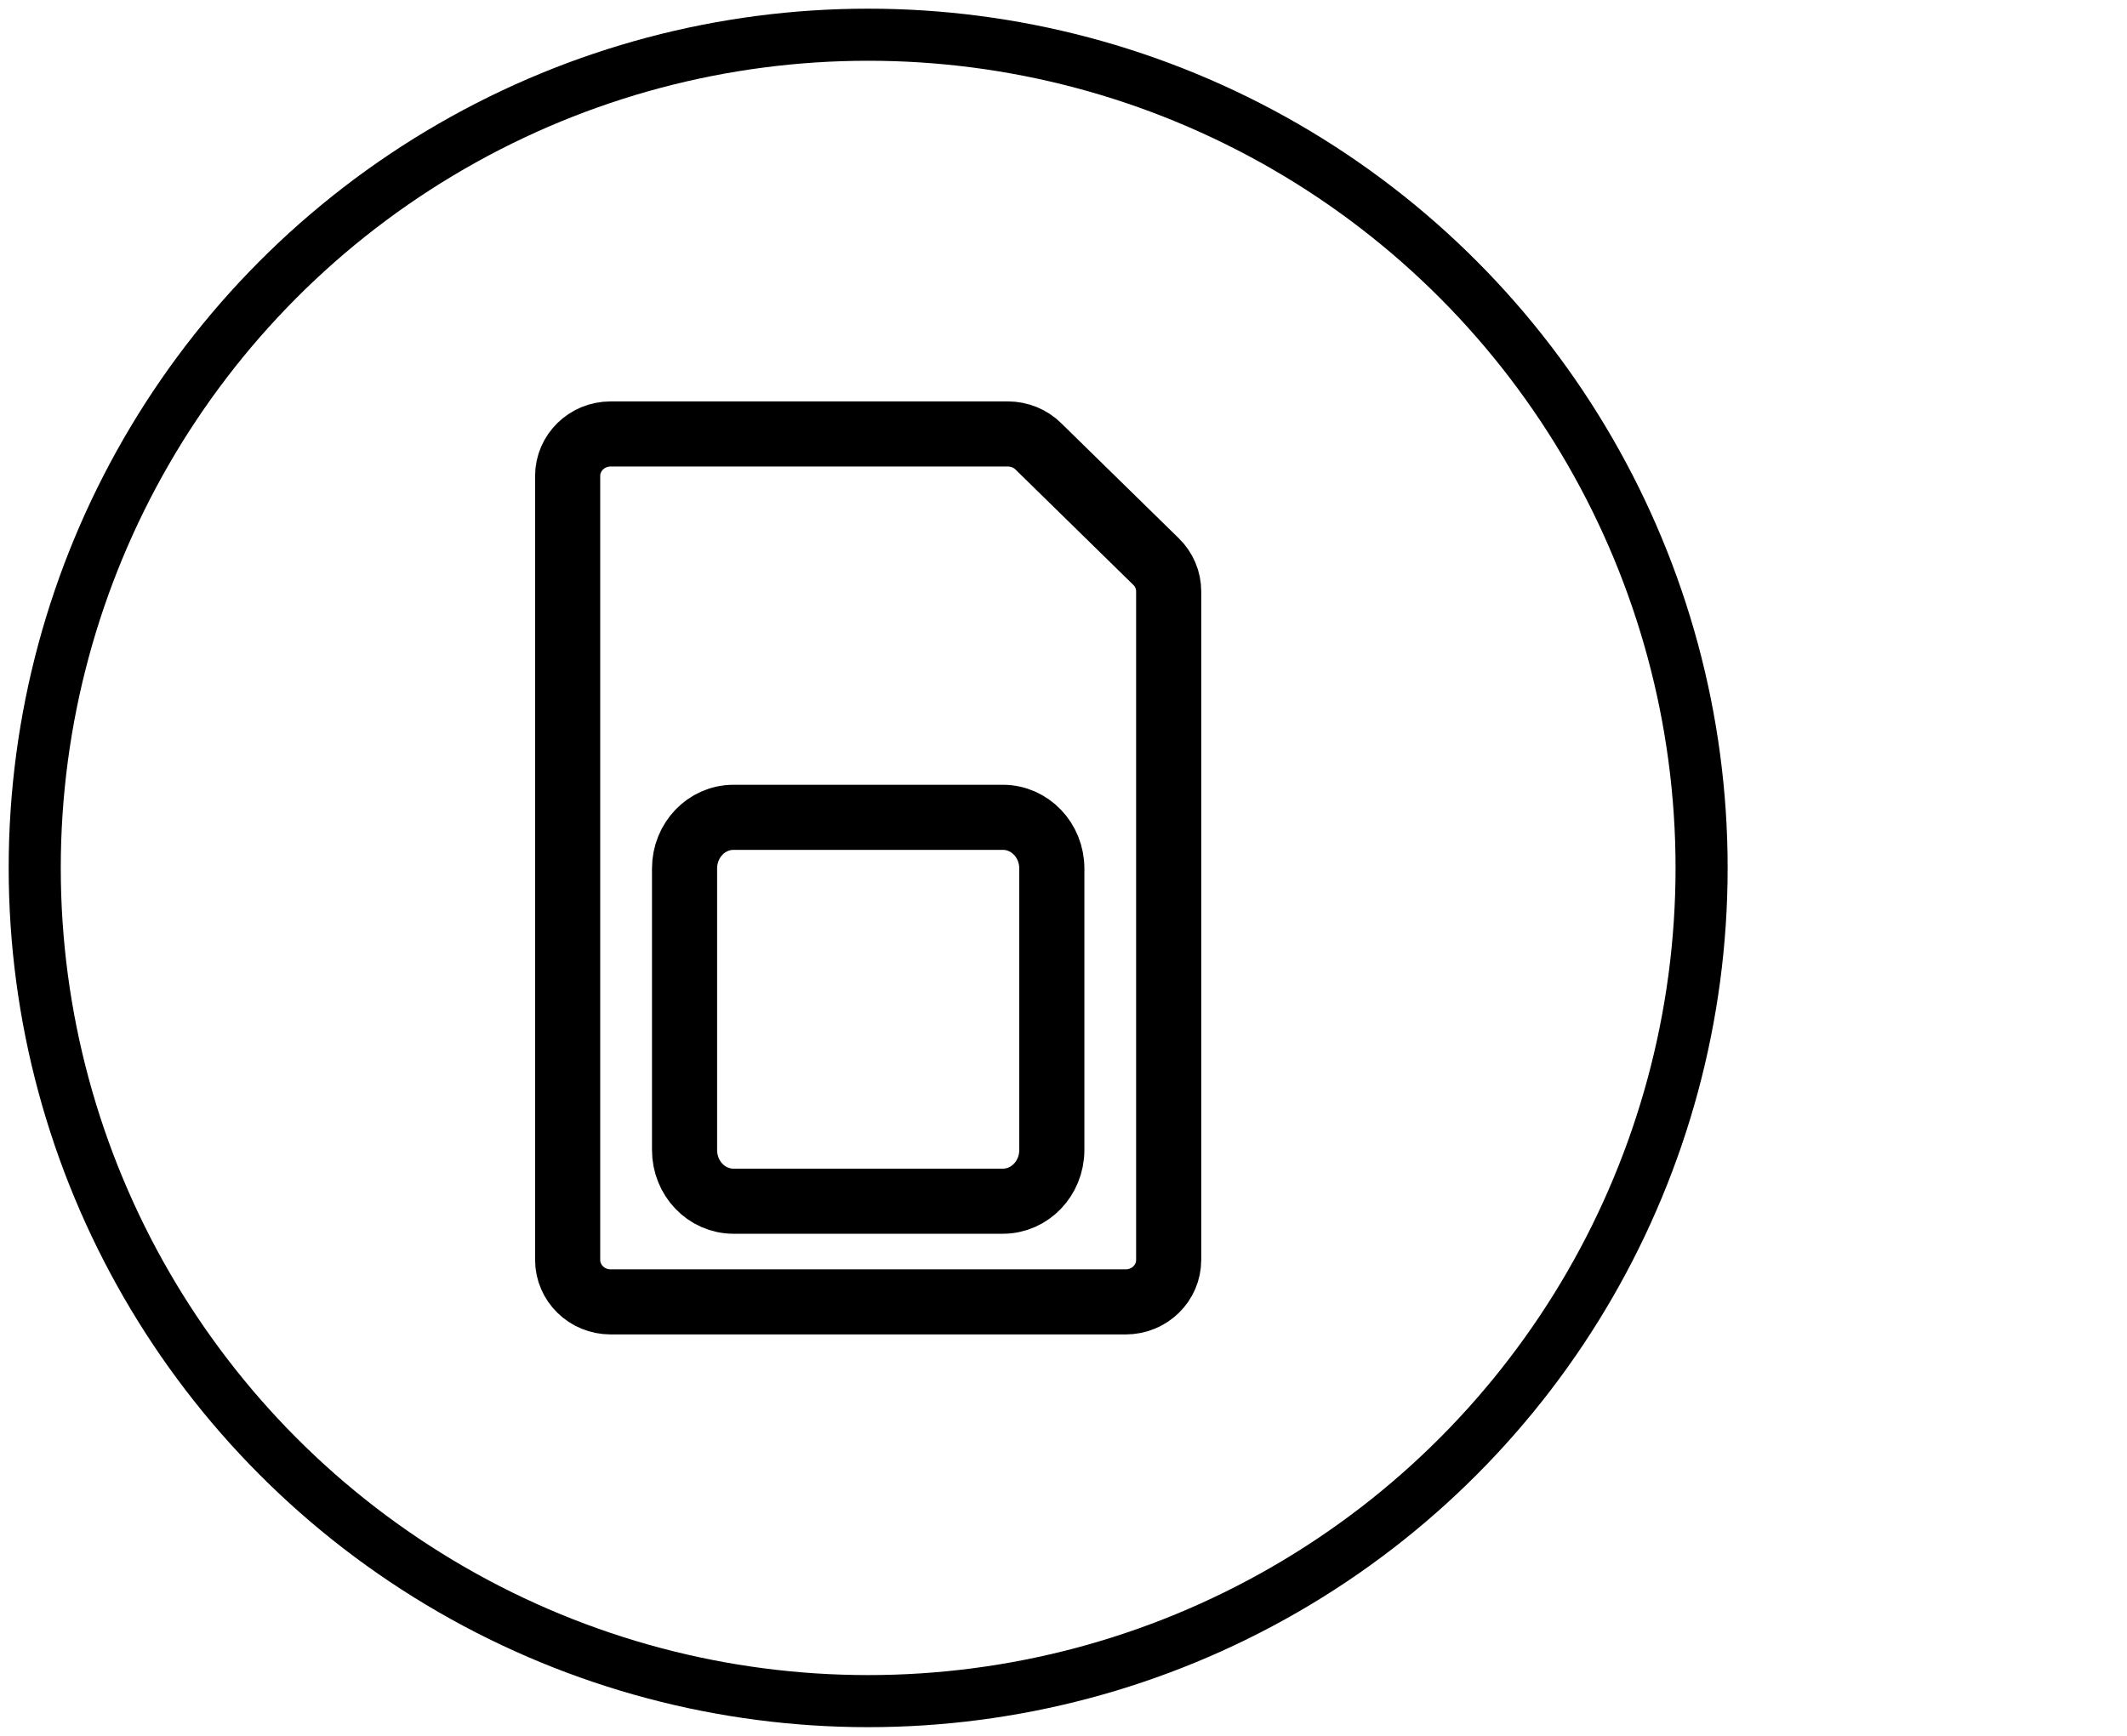
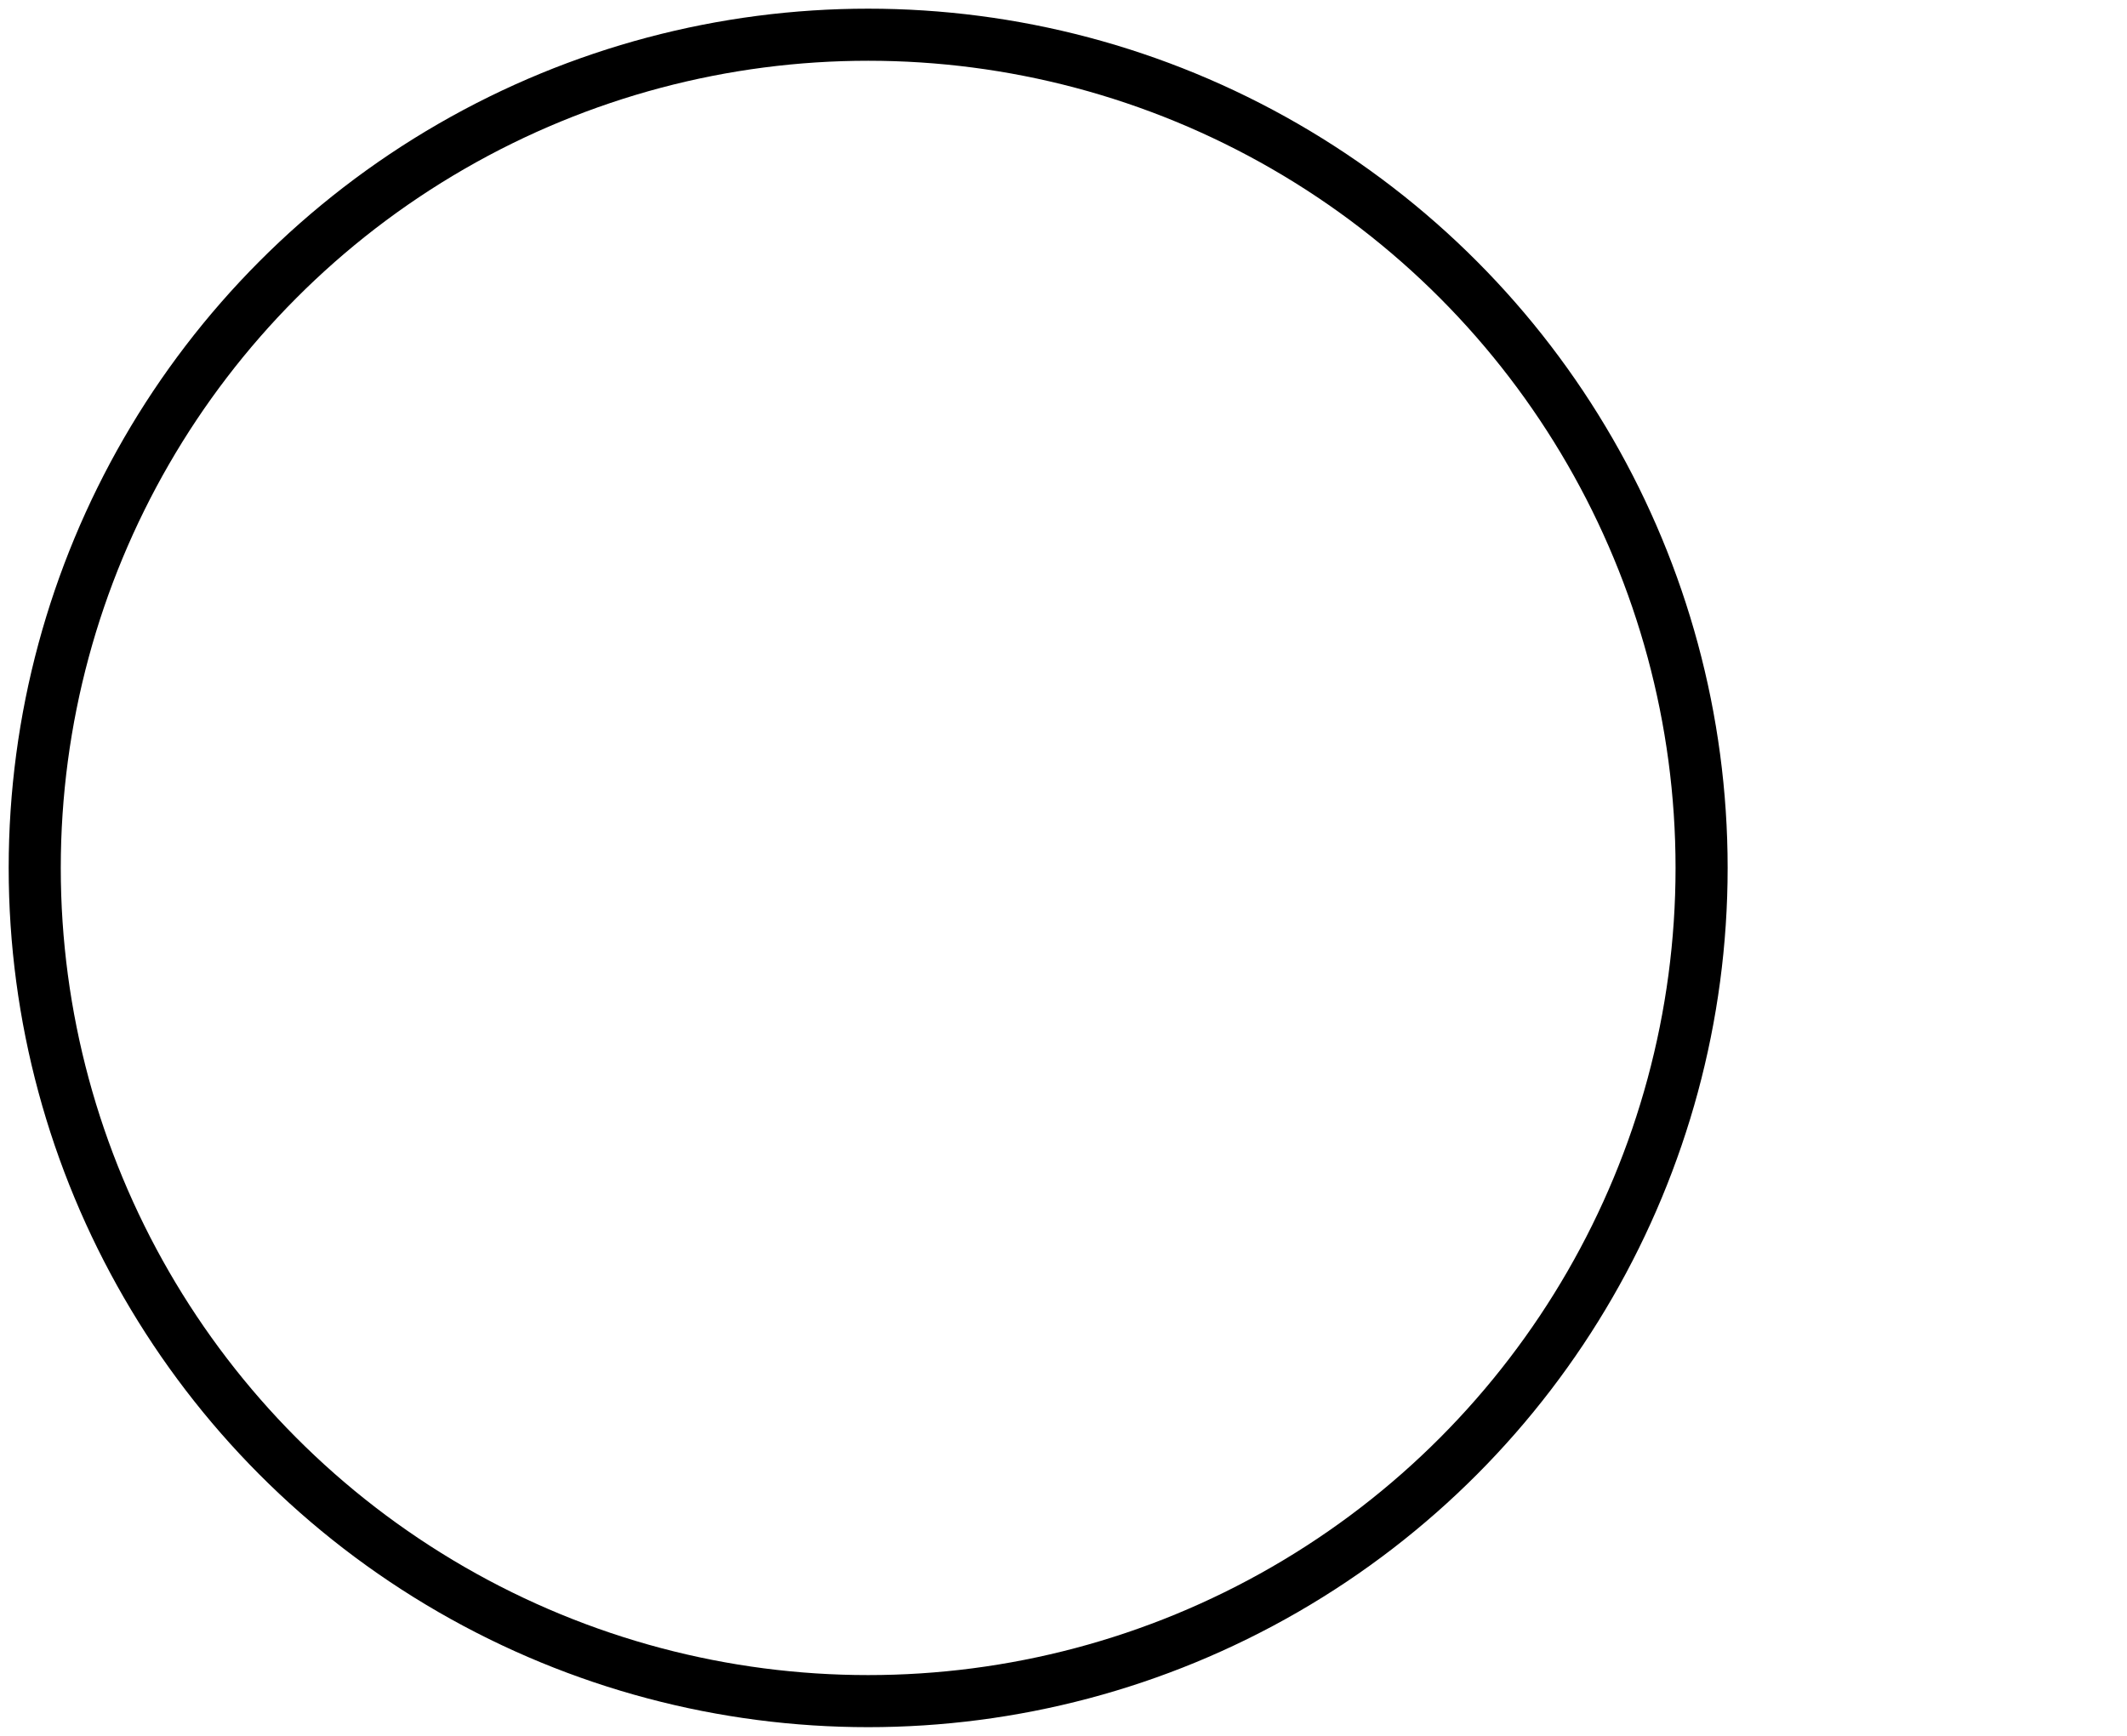
<svg xmlns="http://www.w3.org/2000/svg" width="49" height="40" viewBox="0 0 49 40" fill="none">
  <circle cx="20" cy="20" r="19.2" stroke="black" stroke-width="1.2" stroke-linecap="round" stroke-linejoin="round" />
-   <path d="M23.22 10H14.066C13.52 10 13.077 10.434 13.077 10.968V29.032C13.077 29.567 13.52 30 14.066 30H25.934C26.481 30 26.923 29.567 26.923 29.032V13.627C26.923 13.37 26.819 13.124 26.634 12.943L23.919 10.284C23.734 10.102 23.482 10 23.22 10" stroke="black" stroke-width="1.5" stroke-linecap="round" />
-   <path d="M23.103 18.834H16.898C16.274 18.834 15.77 19.362 15.77 20.013V26.5C15.77 27.152 16.274 27.68 16.898 27.68H23.103C23.726 27.68 24.231 27.152 24.231 26.5V20.013C24.231 19.362 23.726 18.834 23.103 18.834" stroke="black" stroke-width="1.5" stroke-linecap="round" />
</svg>